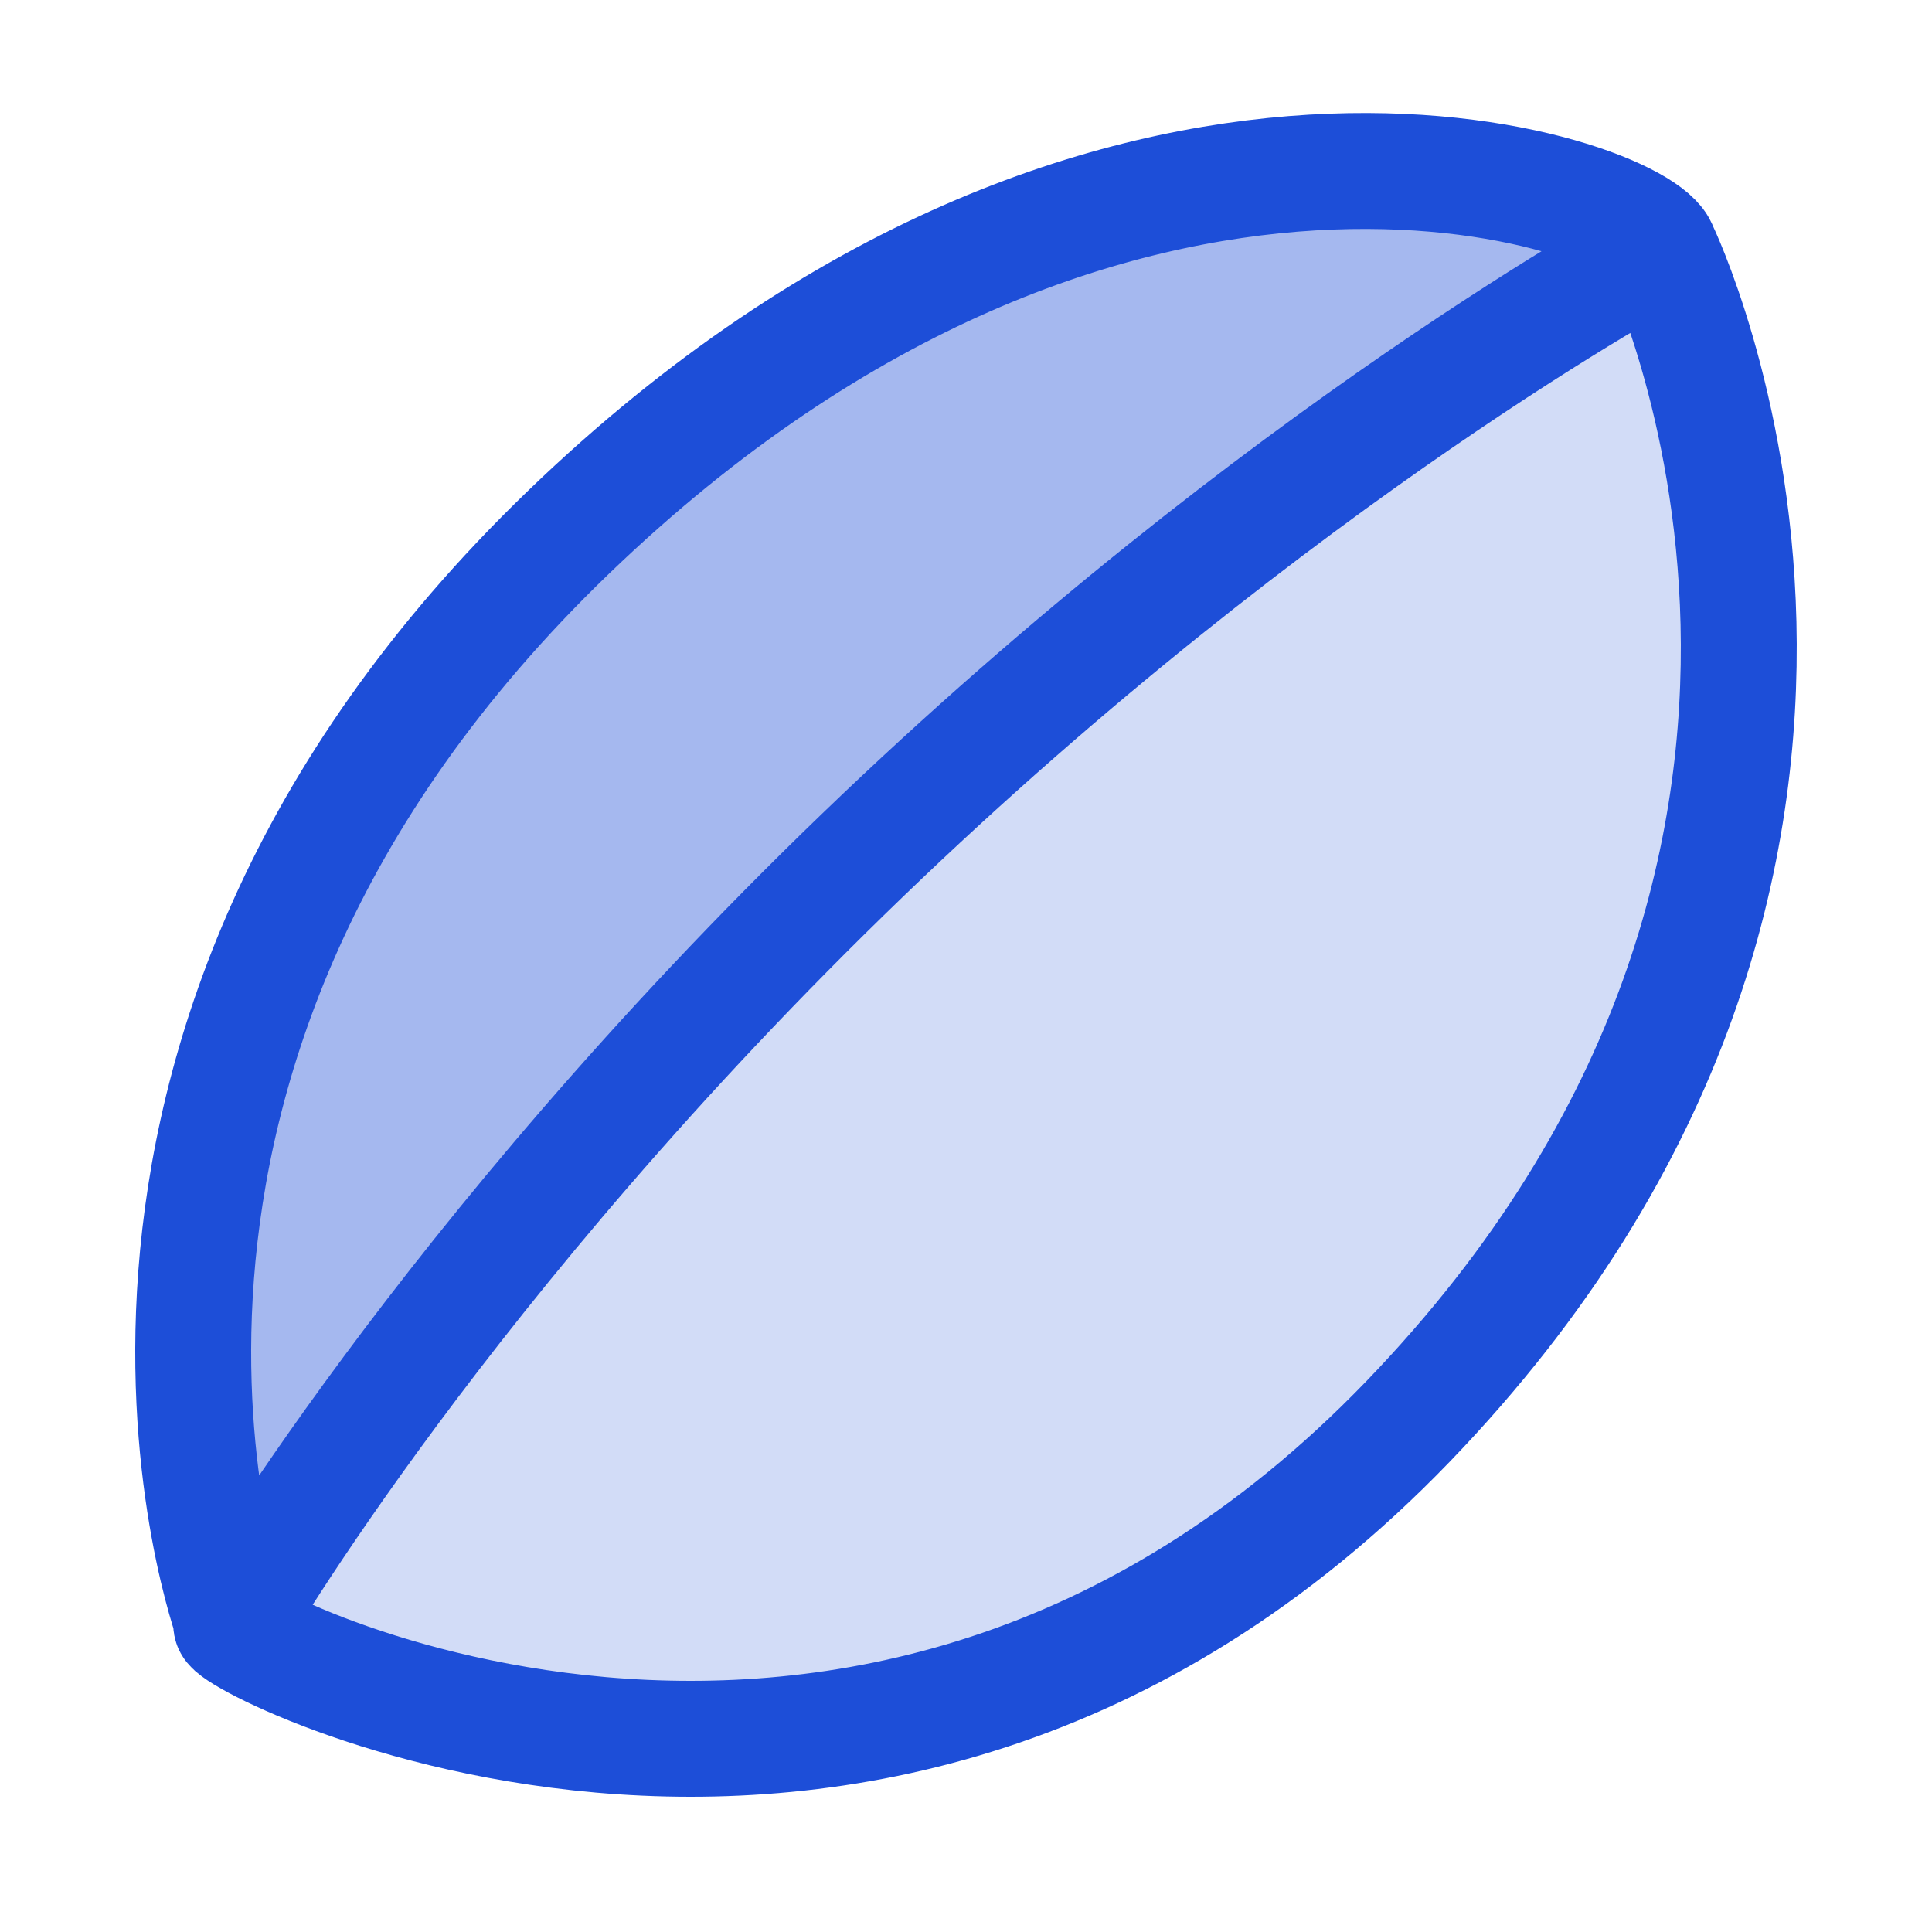
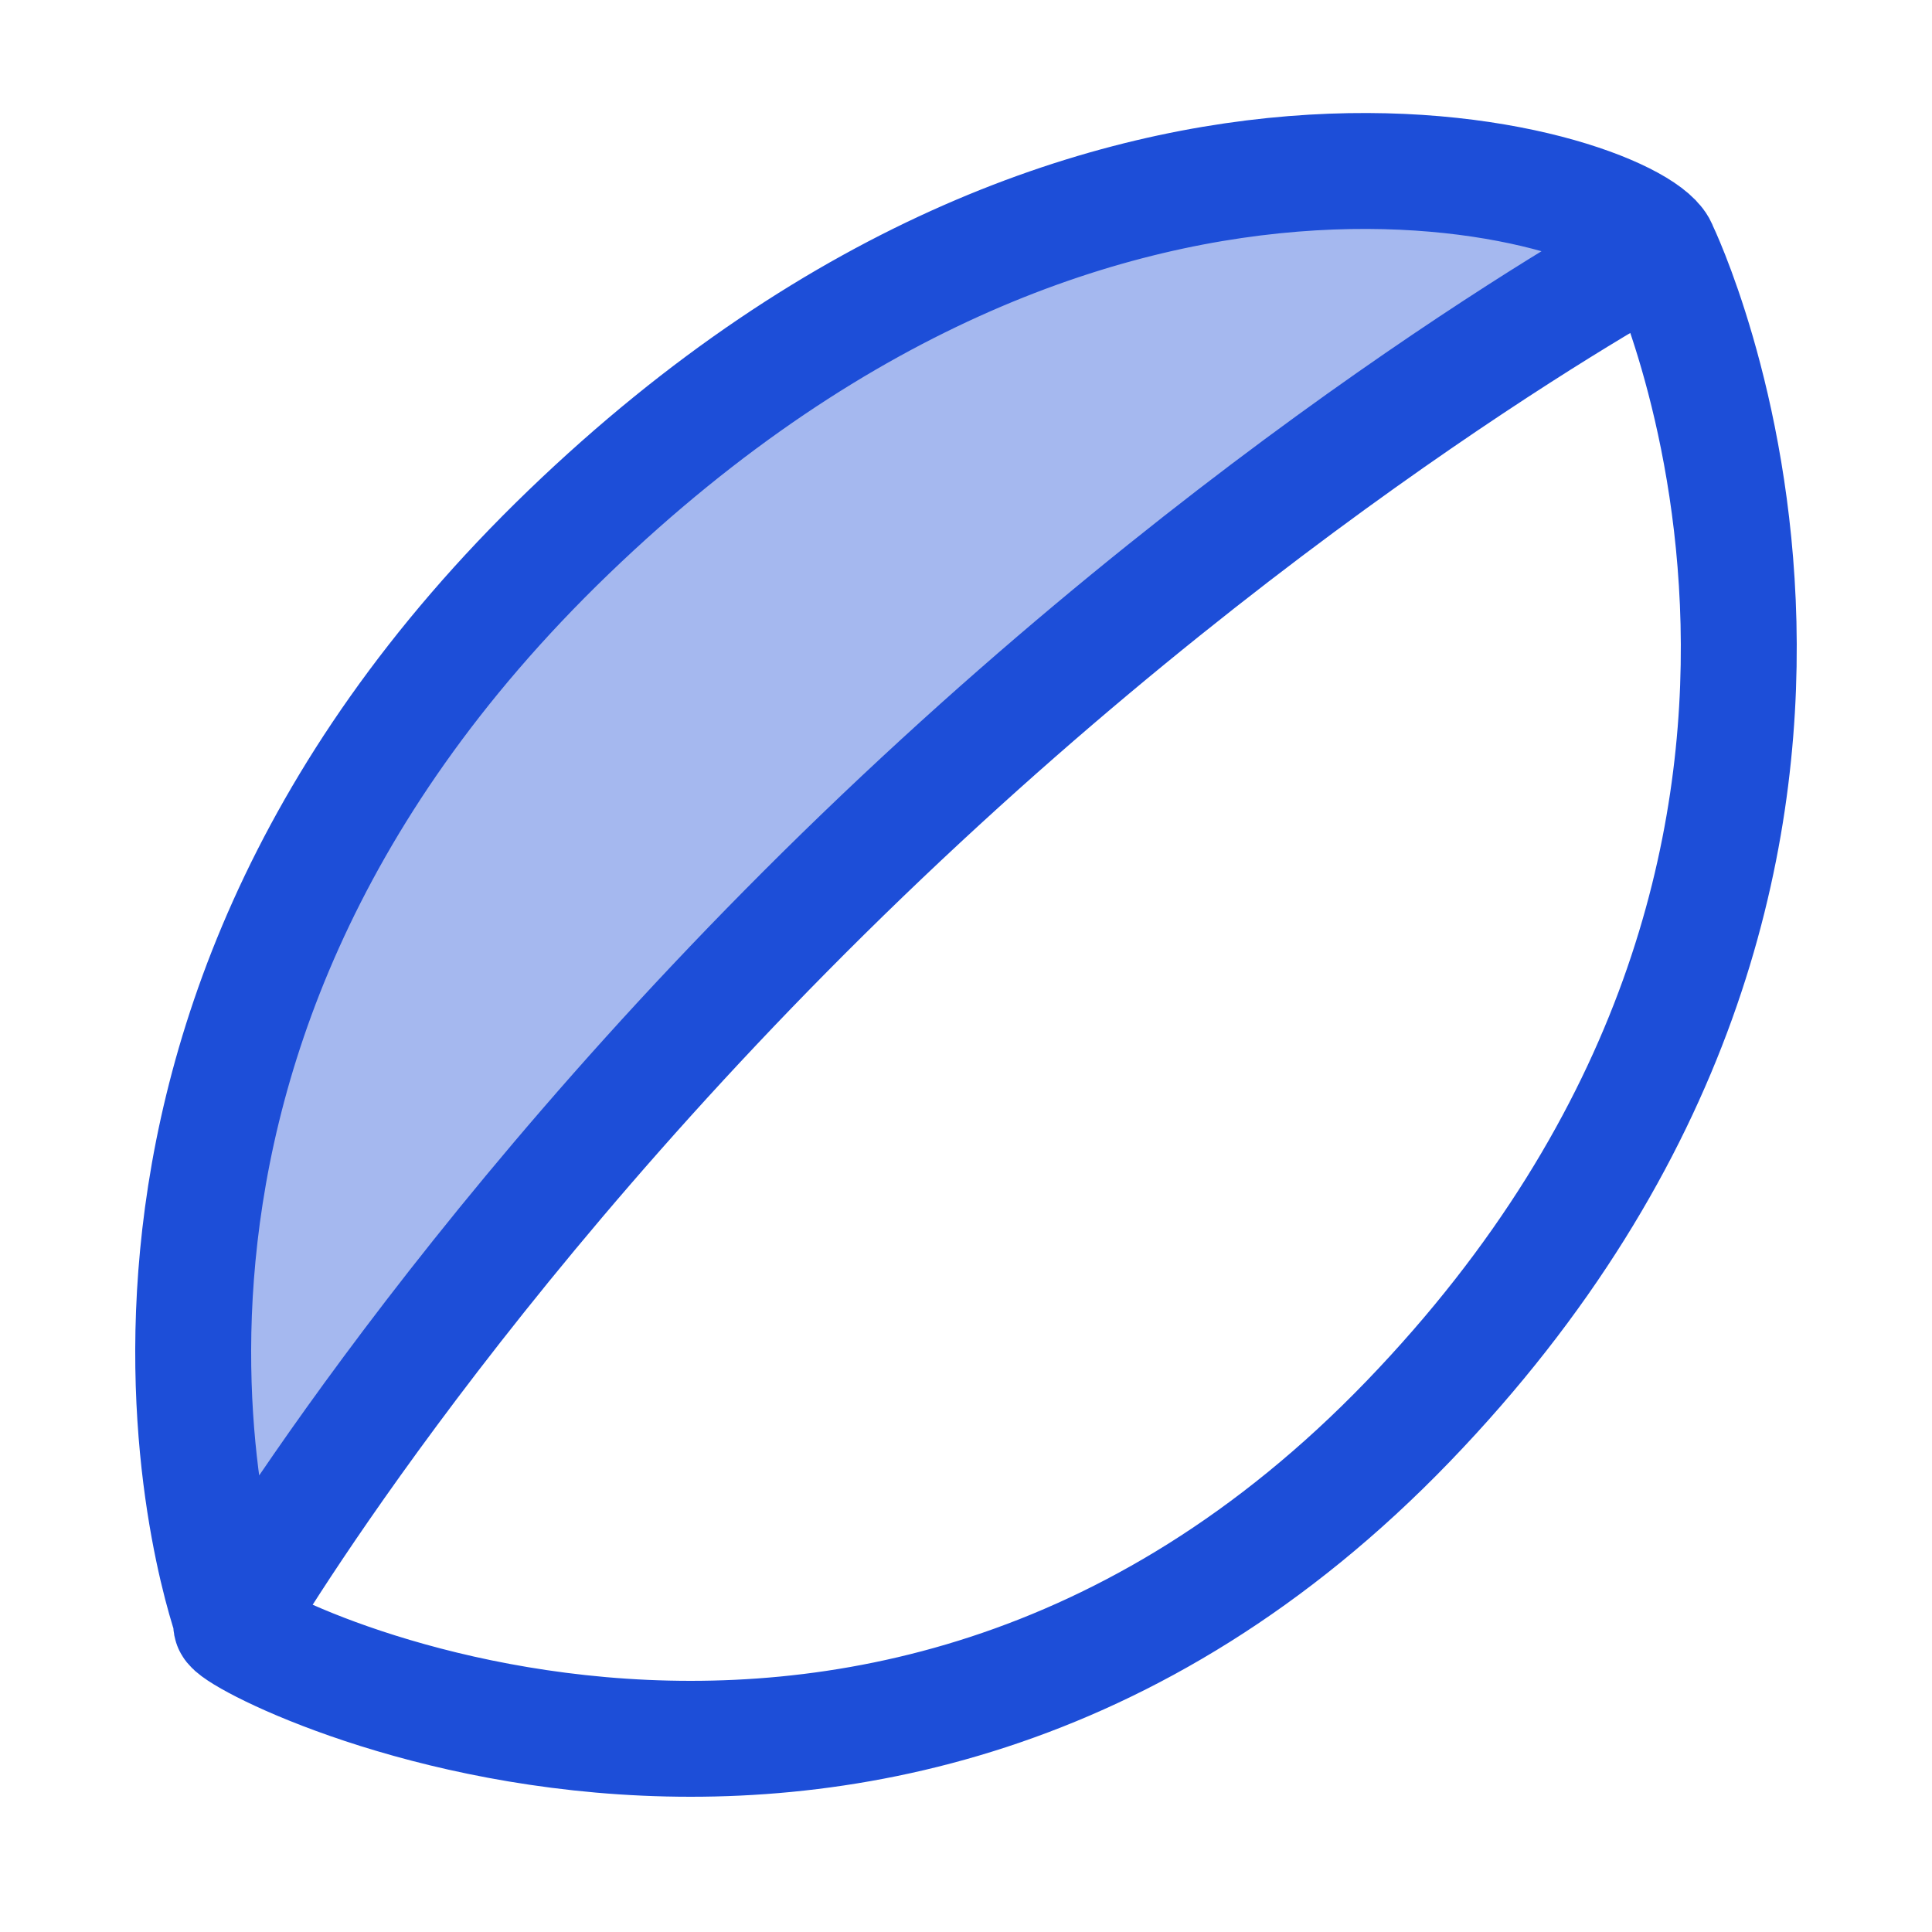
<svg xmlns="http://www.w3.org/2000/svg" width="20" height="20" viewBox="0 0 20 20" fill="none">
-   <path d="M14.575 14.716C20.224 8.856 17.182 2.579 17.182 2.579C17.182 2.579 13.27 4.671 8.926 8.856C4.582 13.042 2.411 16.808 2.411 16.808C2 16.808 8.926 20.575 14.575 14.716Z" fill="#D2DCF7" />
  <path d="M17.182 2.579C17 2 11.537 0.067 5.887 5.508C0.237 10.95 2.411 16.808 2.411 16.808C2.411 16.808 4.582 13.042 8.926 8.856C13.27 4.671 17.182 2.579 17.182 2.579Z" fill="#A5B8EF" />
  <path d="M17.182 2.579C17.182 2.579 20.224 8.856 14.575 14.716C8.926 20.575 2 16.808 2.411 16.808M17.182 2.579C17 2 11.537 0.067 5.887 5.508C0.237 10.95 2.411 16.808 2.411 16.808M17.182 2.579C17.182 2.579 13.27 4.671 8.926 8.856C4.582 13.042 2.411 16.808 2.411 16.808" stroke="#1D4ED8" stroke-width="1.2" stroke-linecap="round" />
</svg>